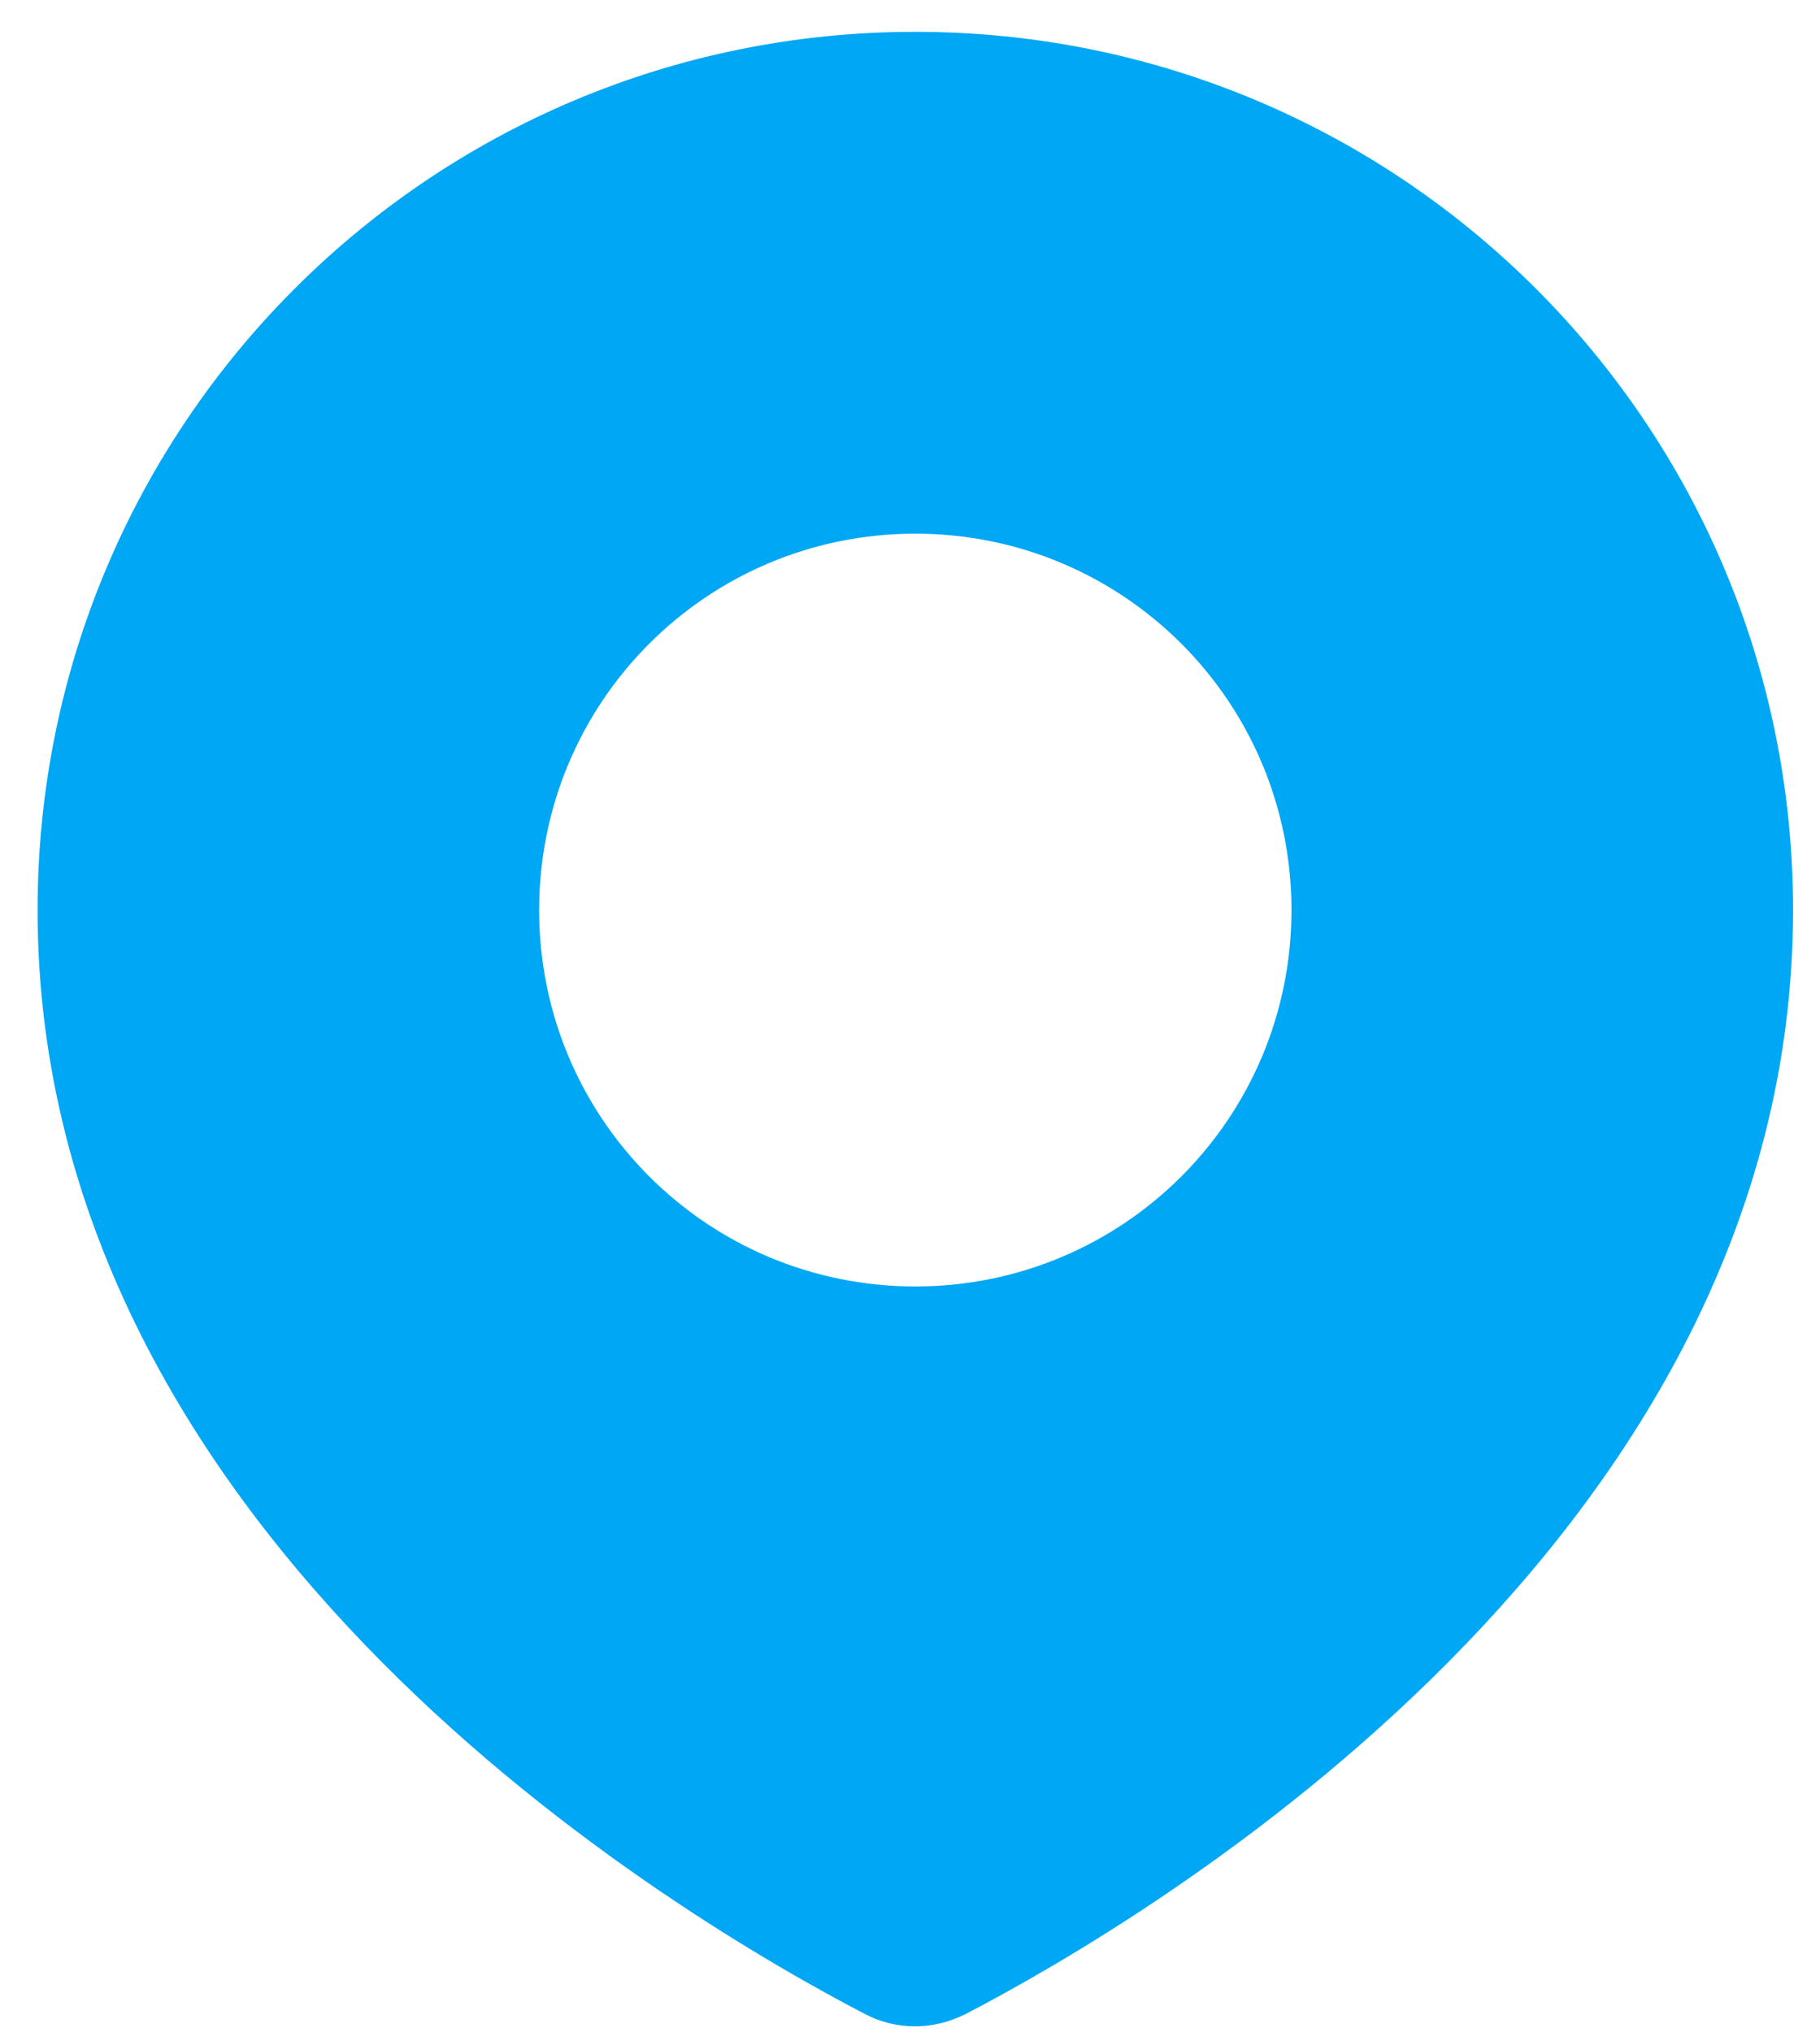
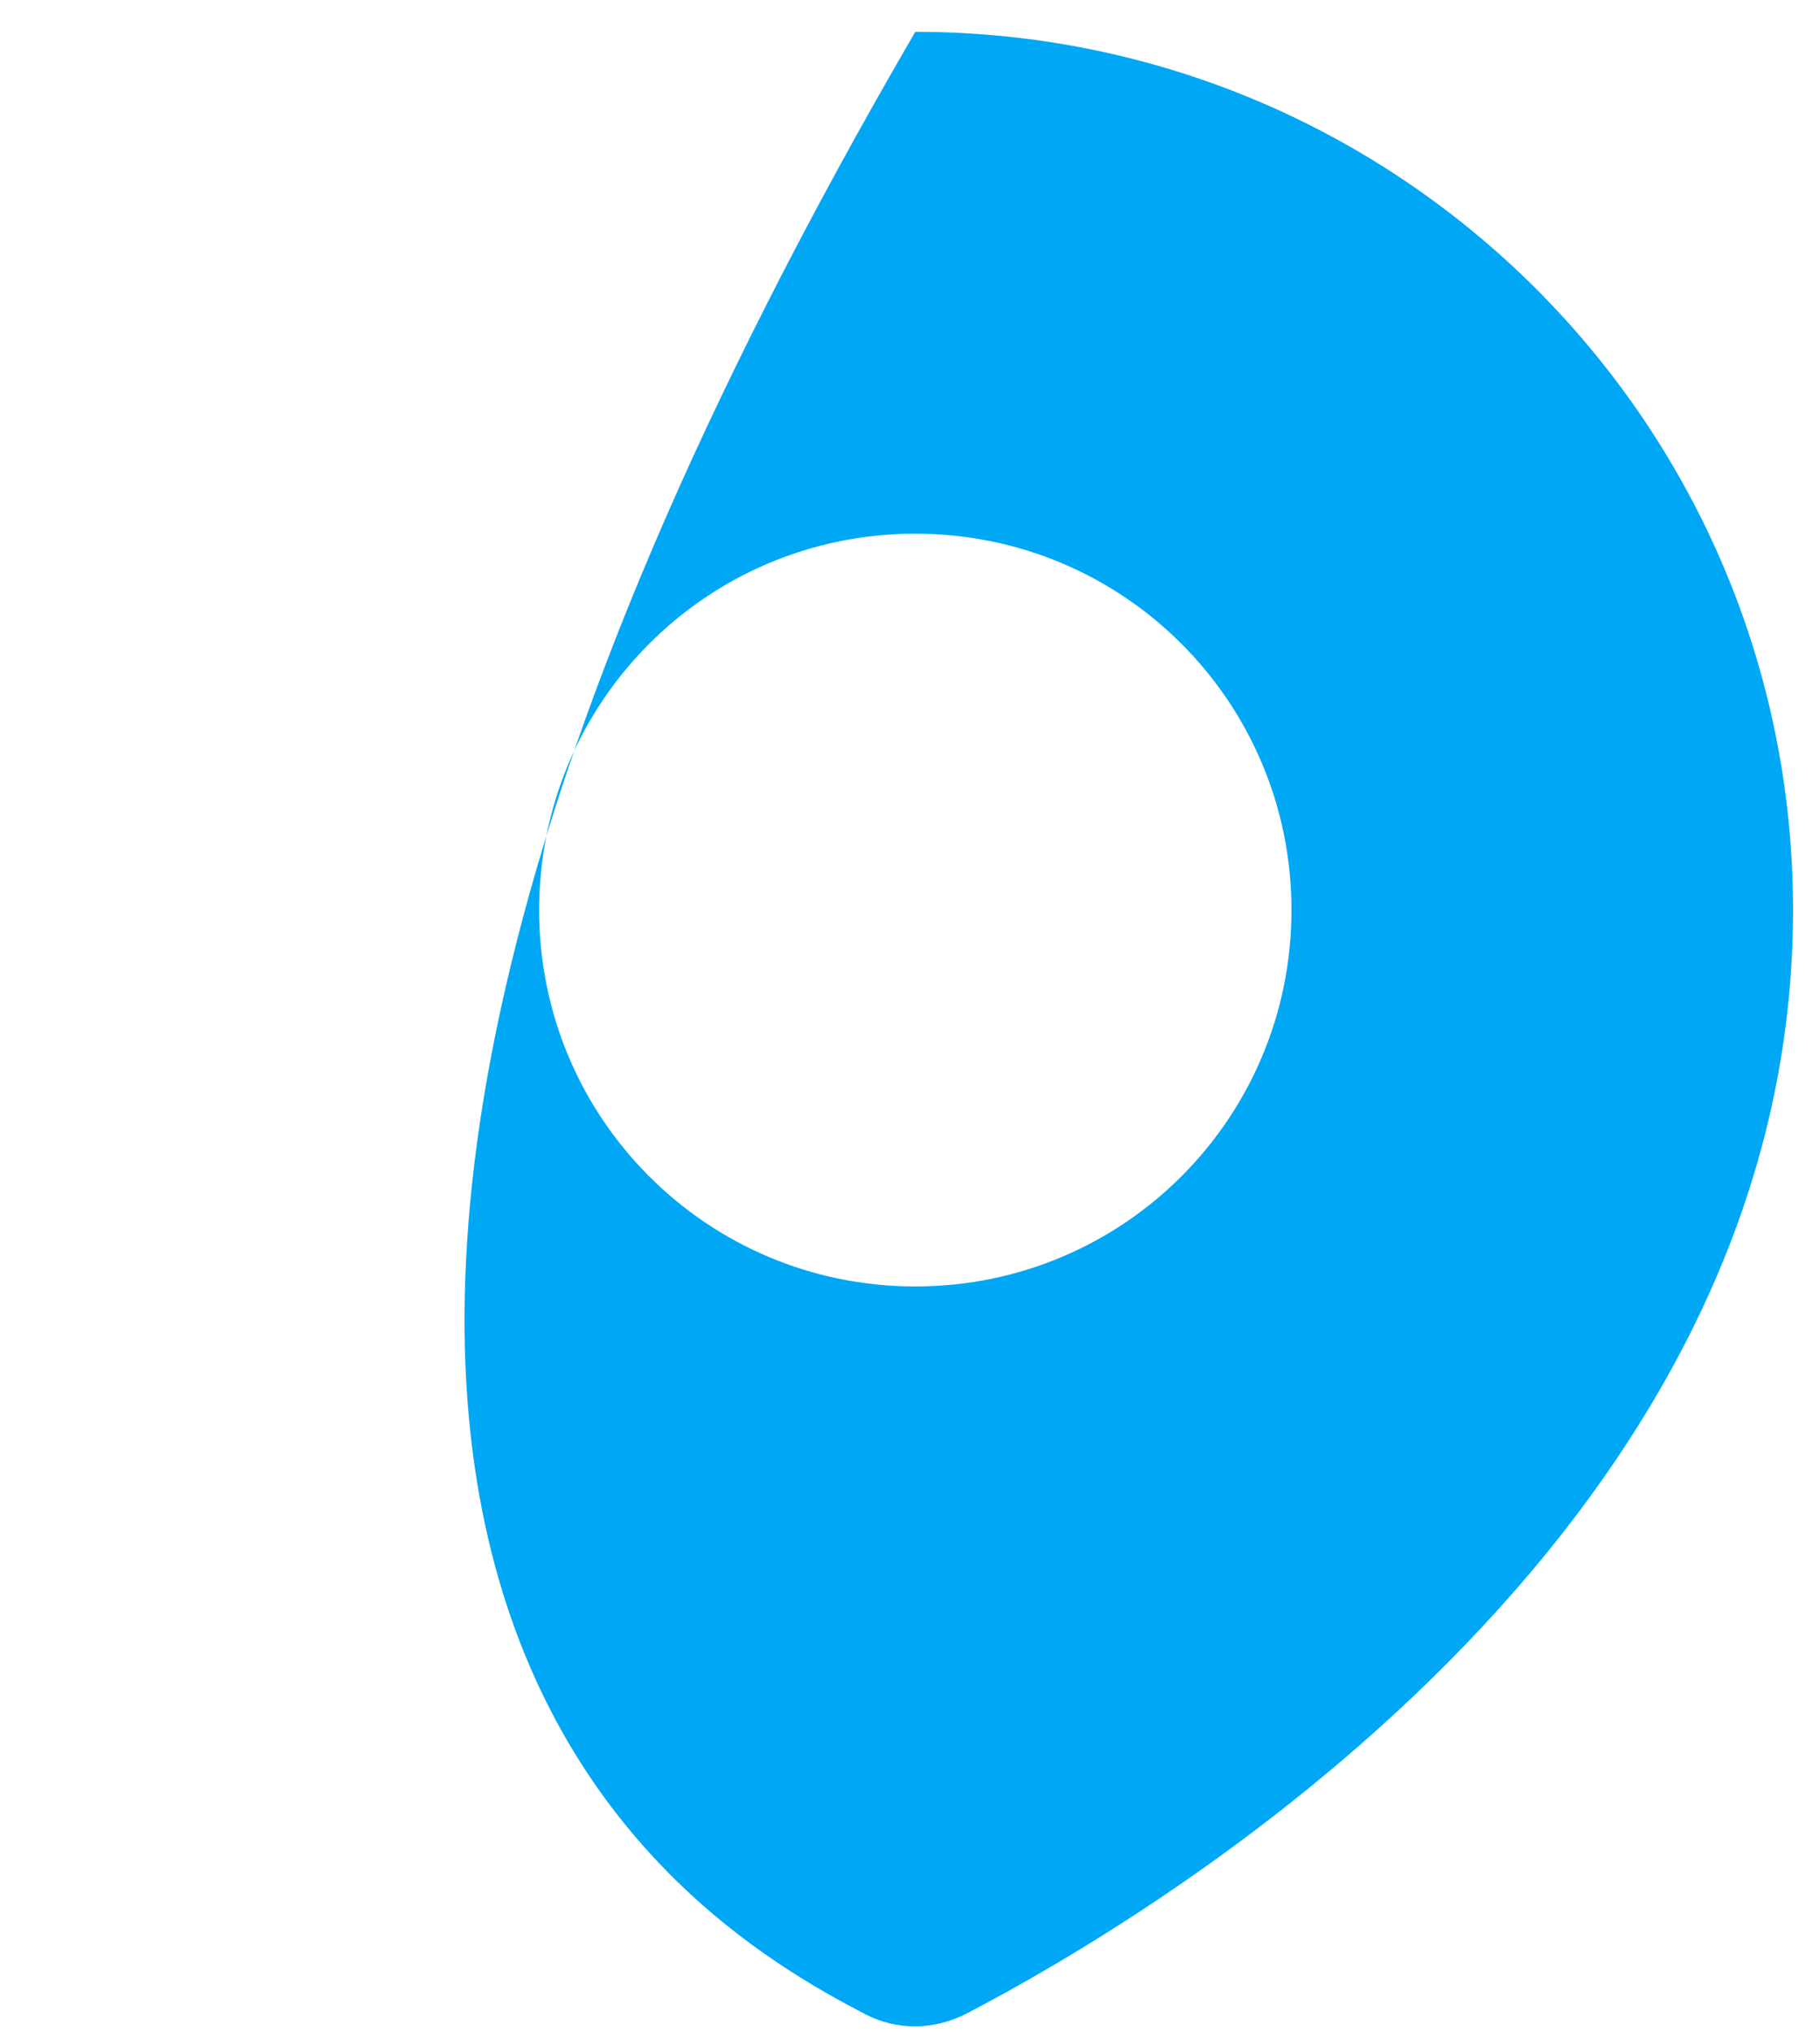
<svg xmlns="http://www.w3.org/2000/svg" width="43" height="48" viewBox="0 0 43 48" fill="none">
-   <path d="M20.44 47.583C21.181 47.968 22.04 47.968 22.81 47.583C27.195 45.3 42.363 36.349 42.363 21.5C42.363 10.029 33.09 0.752 21.625 0.752C10.16 0.752 0.888 10.029 0.888 21.5C0.888 36.379 16.056 45.3 20.44 47.583ZM21.625 12.608C26.543 12.608 30.513 16.579 30.513 21.5C30.513 26.42 26.543 30.392 21.625 30.392C16.707 30.392 12.738 26.42 12.738 21.5C12.738 16.579 16.707 12.608 21.625 12.608Z" fill="#00A7F5" />
+   <path d="M20.44 47.583C21.181 47.968 22.04 47.968 22.81 47.583C27.195 45.3 42.363 36.349 42.363 21.5C42.363 10.029 33.09 0.752 21.625 0.752C0.888 36.379 16.056 45.3 20.44 47.583ZM21.625 12.608C26.543 12.608 30.513 16.579 30.513 21.5C30.513 26.42 26.543 30.392 21.625 30.392C16.707 30.392 12.738 26.42 12.738 21.5C12.738 16.579 16.707 12.608 21.625 12.608Z" fill="#00A7F5" />
</svg>